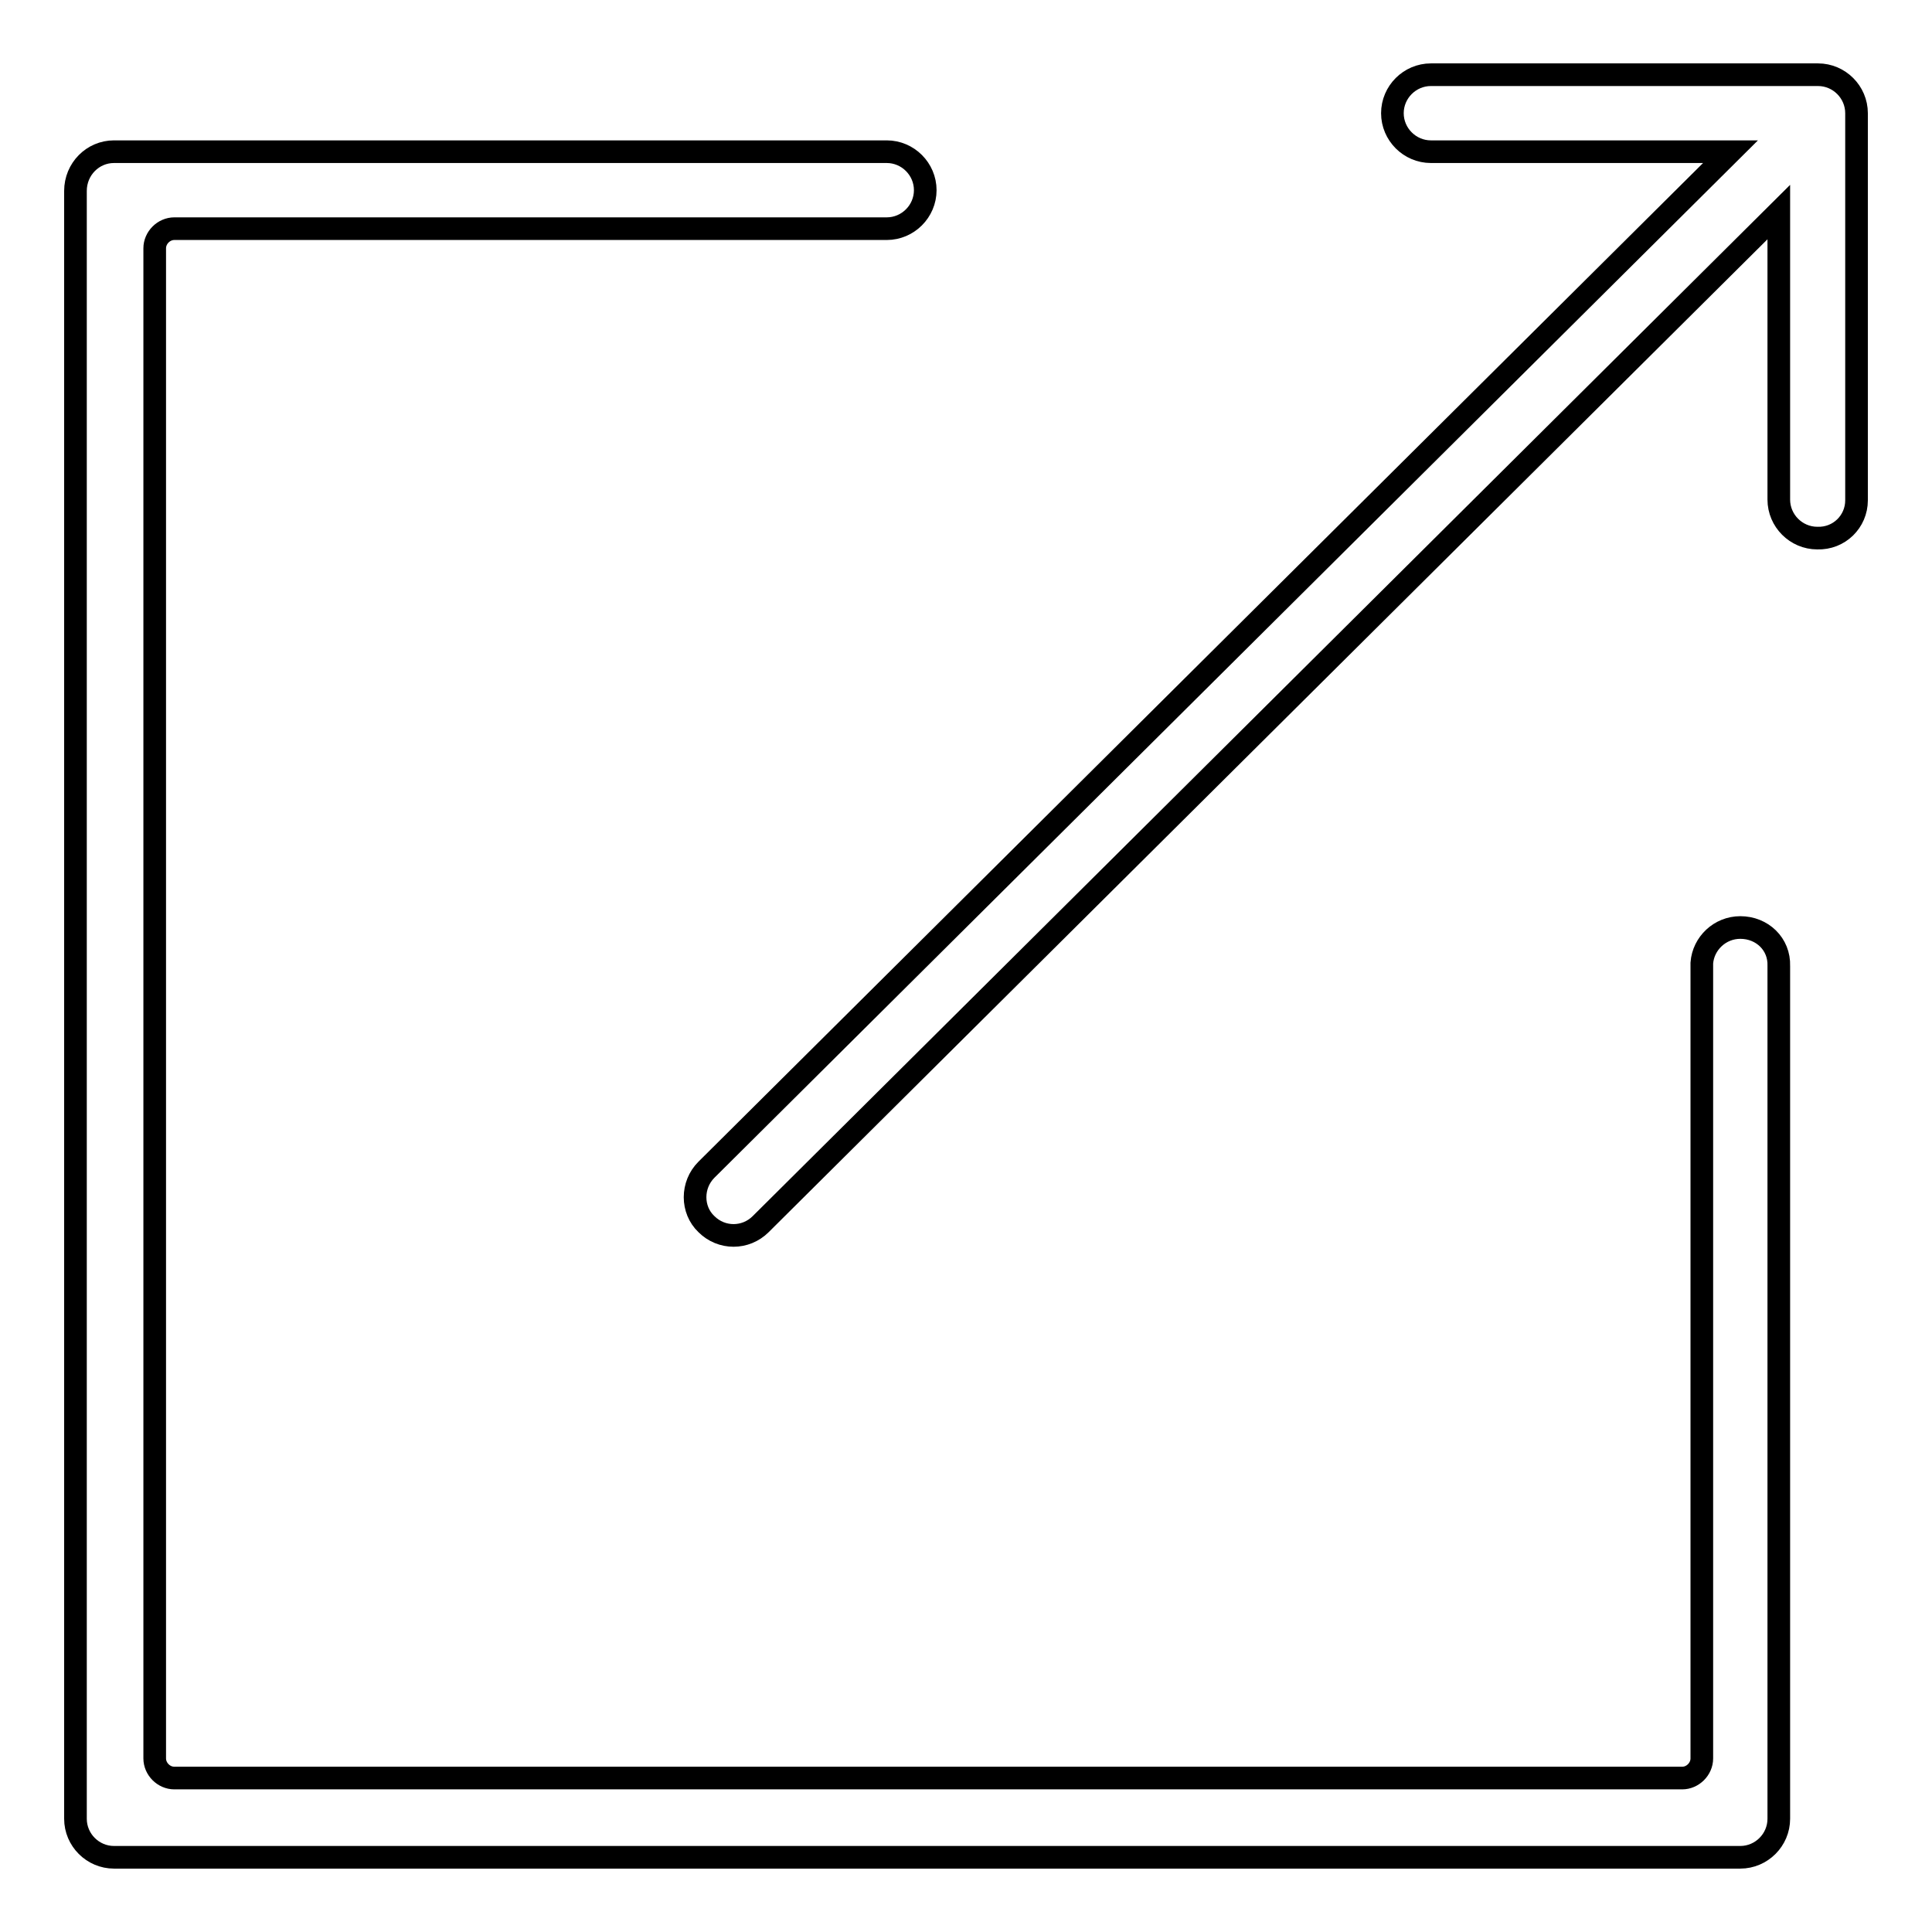
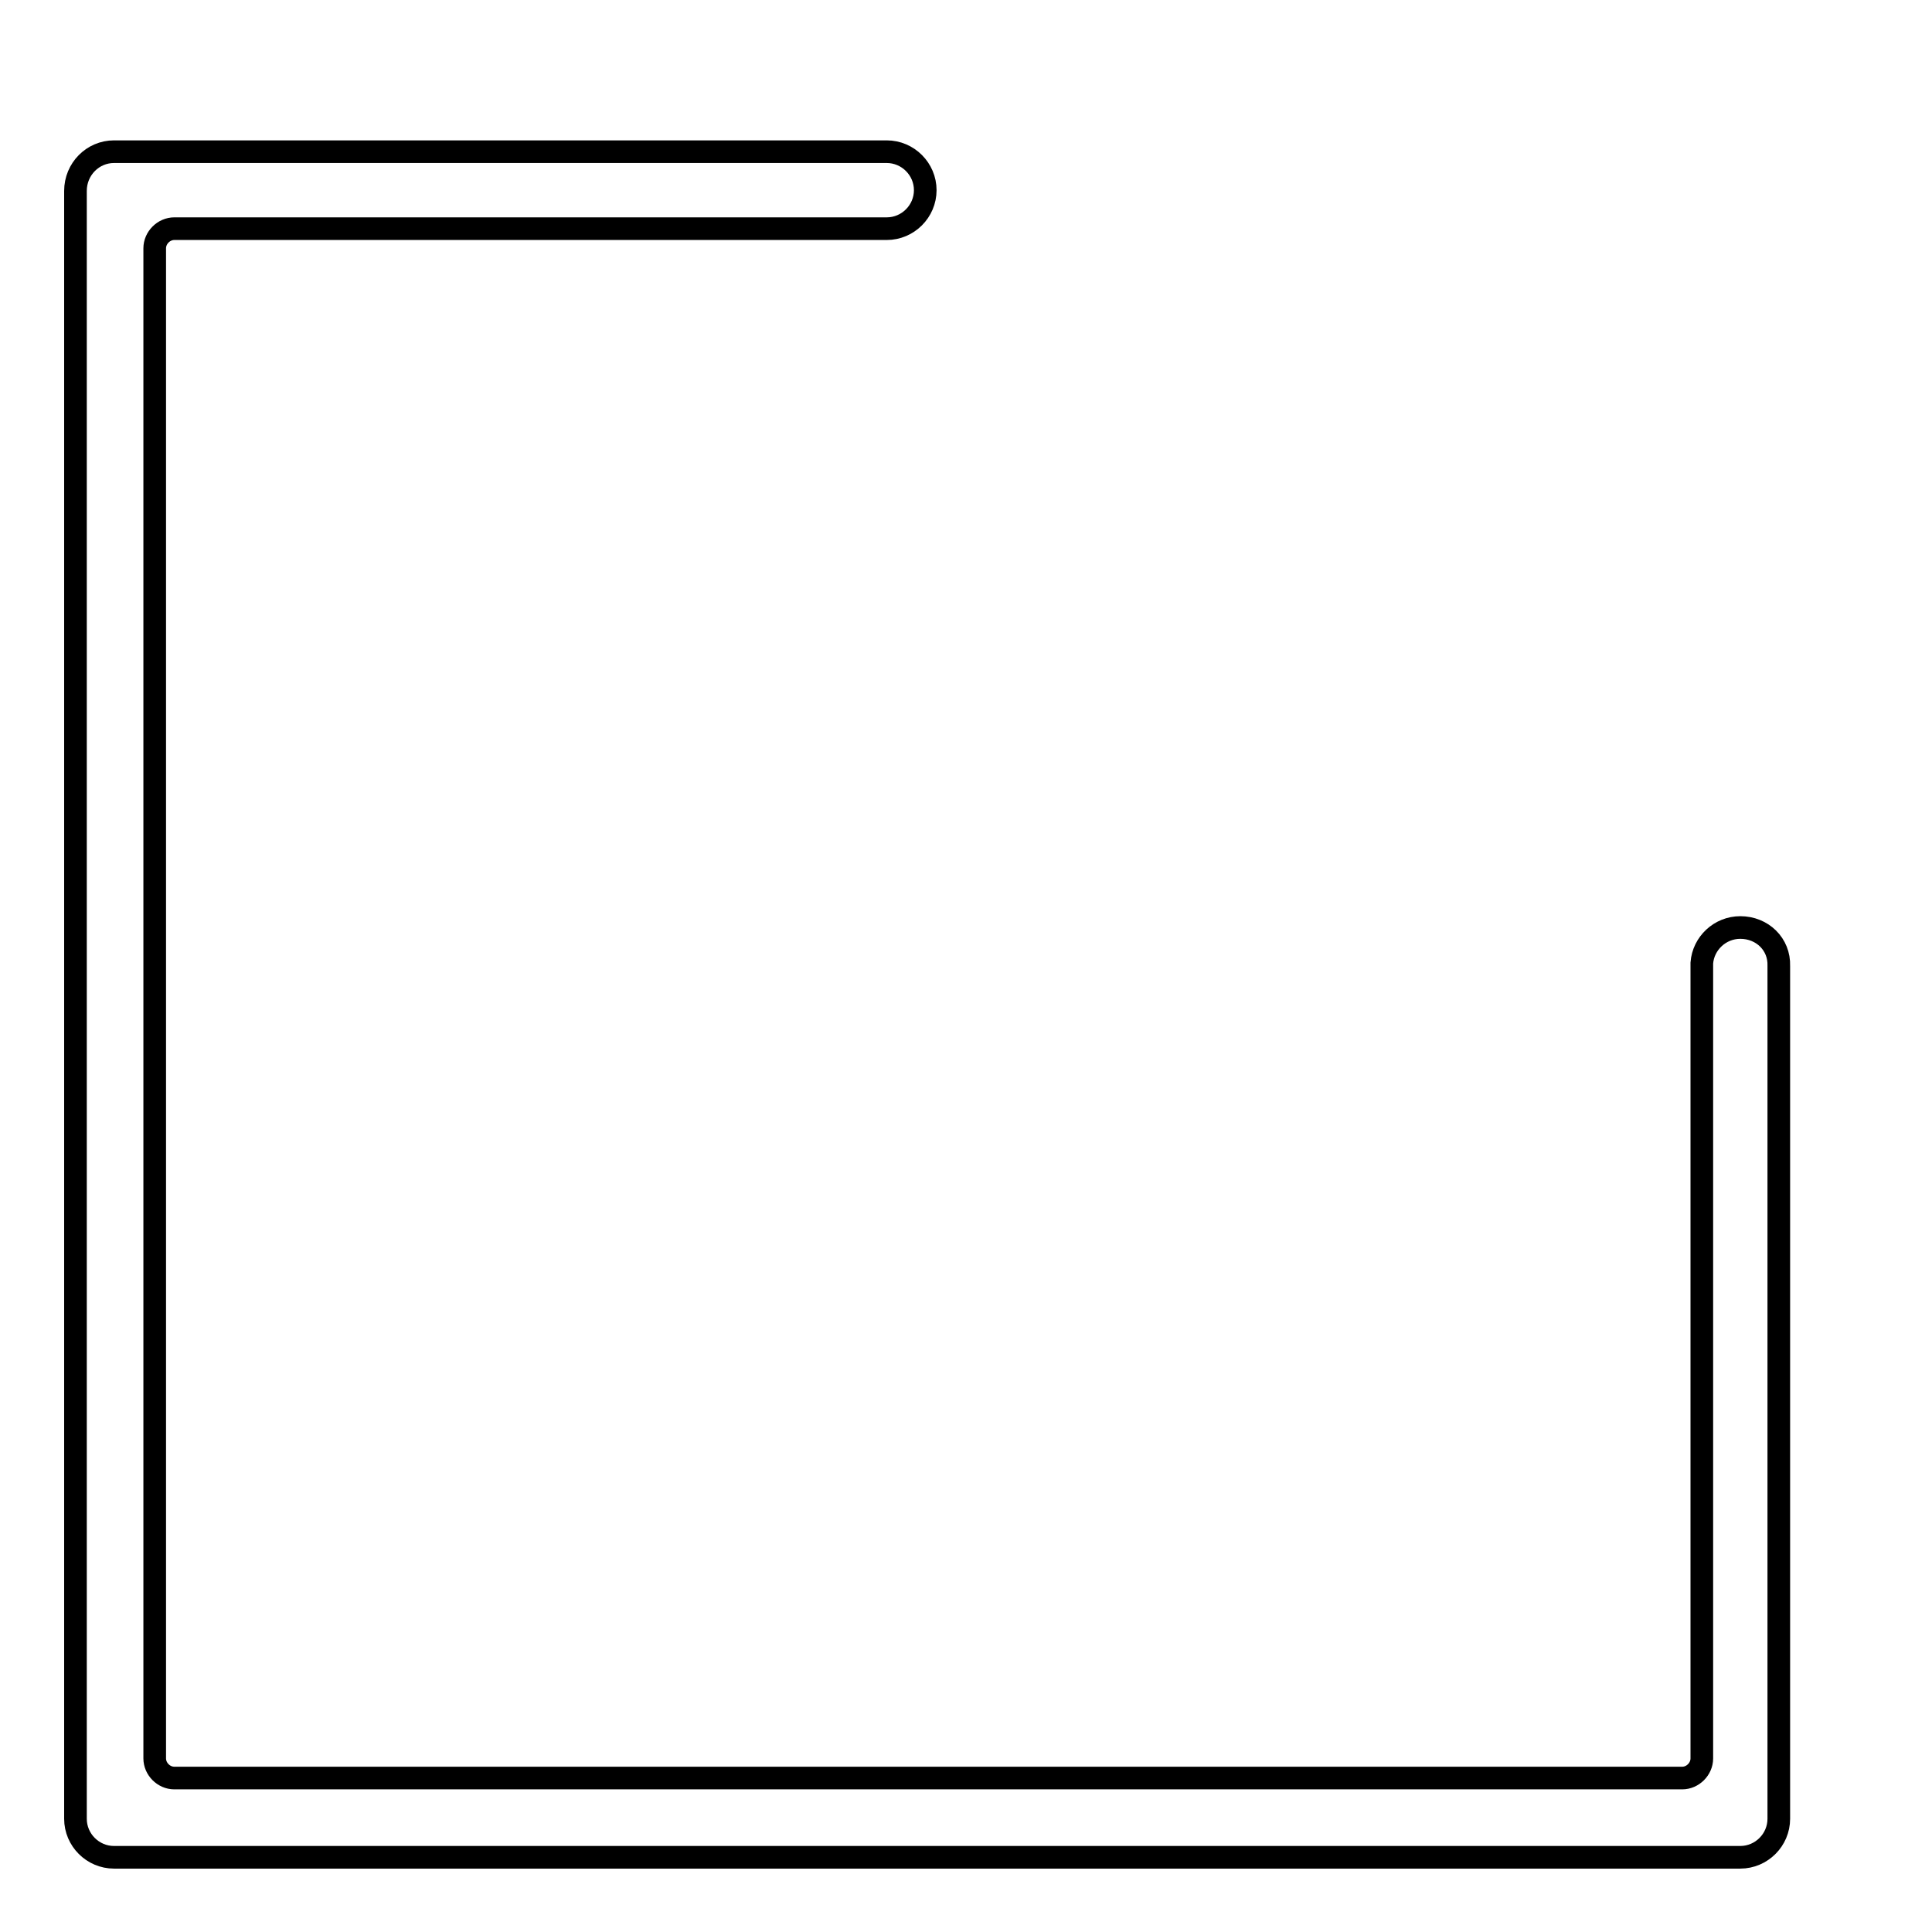
<svg xmlns="http://www.w3.org/2000/svg" version="1.1" x="0px" y="0px" viewBox="0 0 256 256" enable-background="new 0 0 256 256" xml:space="preserve">
  <g>
    <g>
      <path stroke-width="3" fill-opacity="0" stroke="#000000" d="M230.6,122.9c-2.7,0-4.9,2.1-5.1,4.7h0V233c0,1.4-1.2,2.6-2.6,2.6H23.1c-1.4,0-2.6-1.2-2.6-2.6V32.9c0-1.4,1.2-2.6,2.6-2.6h94.4c2.8,0,5.1-2.3,5.1-5.1c0-2.8-2.3-5.1-5.1-5.1H15.1c-2.8,0-5.1,2.3-5.1,5.2V241c0,2.8,2.3,5.1,5.1,5.1h215.5c2.8,0,5.1-2.3,5.1-5.1V128.6c0-0.2,0-0.4,0-0.6C235.8,125.1,233.5,122.9,230.6,122.9z" />
-       <path stroke-width="3" fill-opacity="0" stroke="#000000" d="M246,66.3V15c0-2.8-2.3-5.1-5.1-5.1h-51.3l0,0c-2.8,0-5.1,2.3-5.1,5.1c0,2.8,2.3,5.1,5.1,5.1h39.7L93.6,155c-2,2-2,5.3,0,7.2c1,1,2.3,1.5,3.6,1.5c1.3,0,2.6-0.5,3.6-1.5L235.7,28.1l0,38.1l0,0l0,0c0,2.8,2.3,5.1,5.1,5.1C243.7,71.4,246,69.1,246,66.3L246,66.3z" />
    </g>
  </g>
</svg>